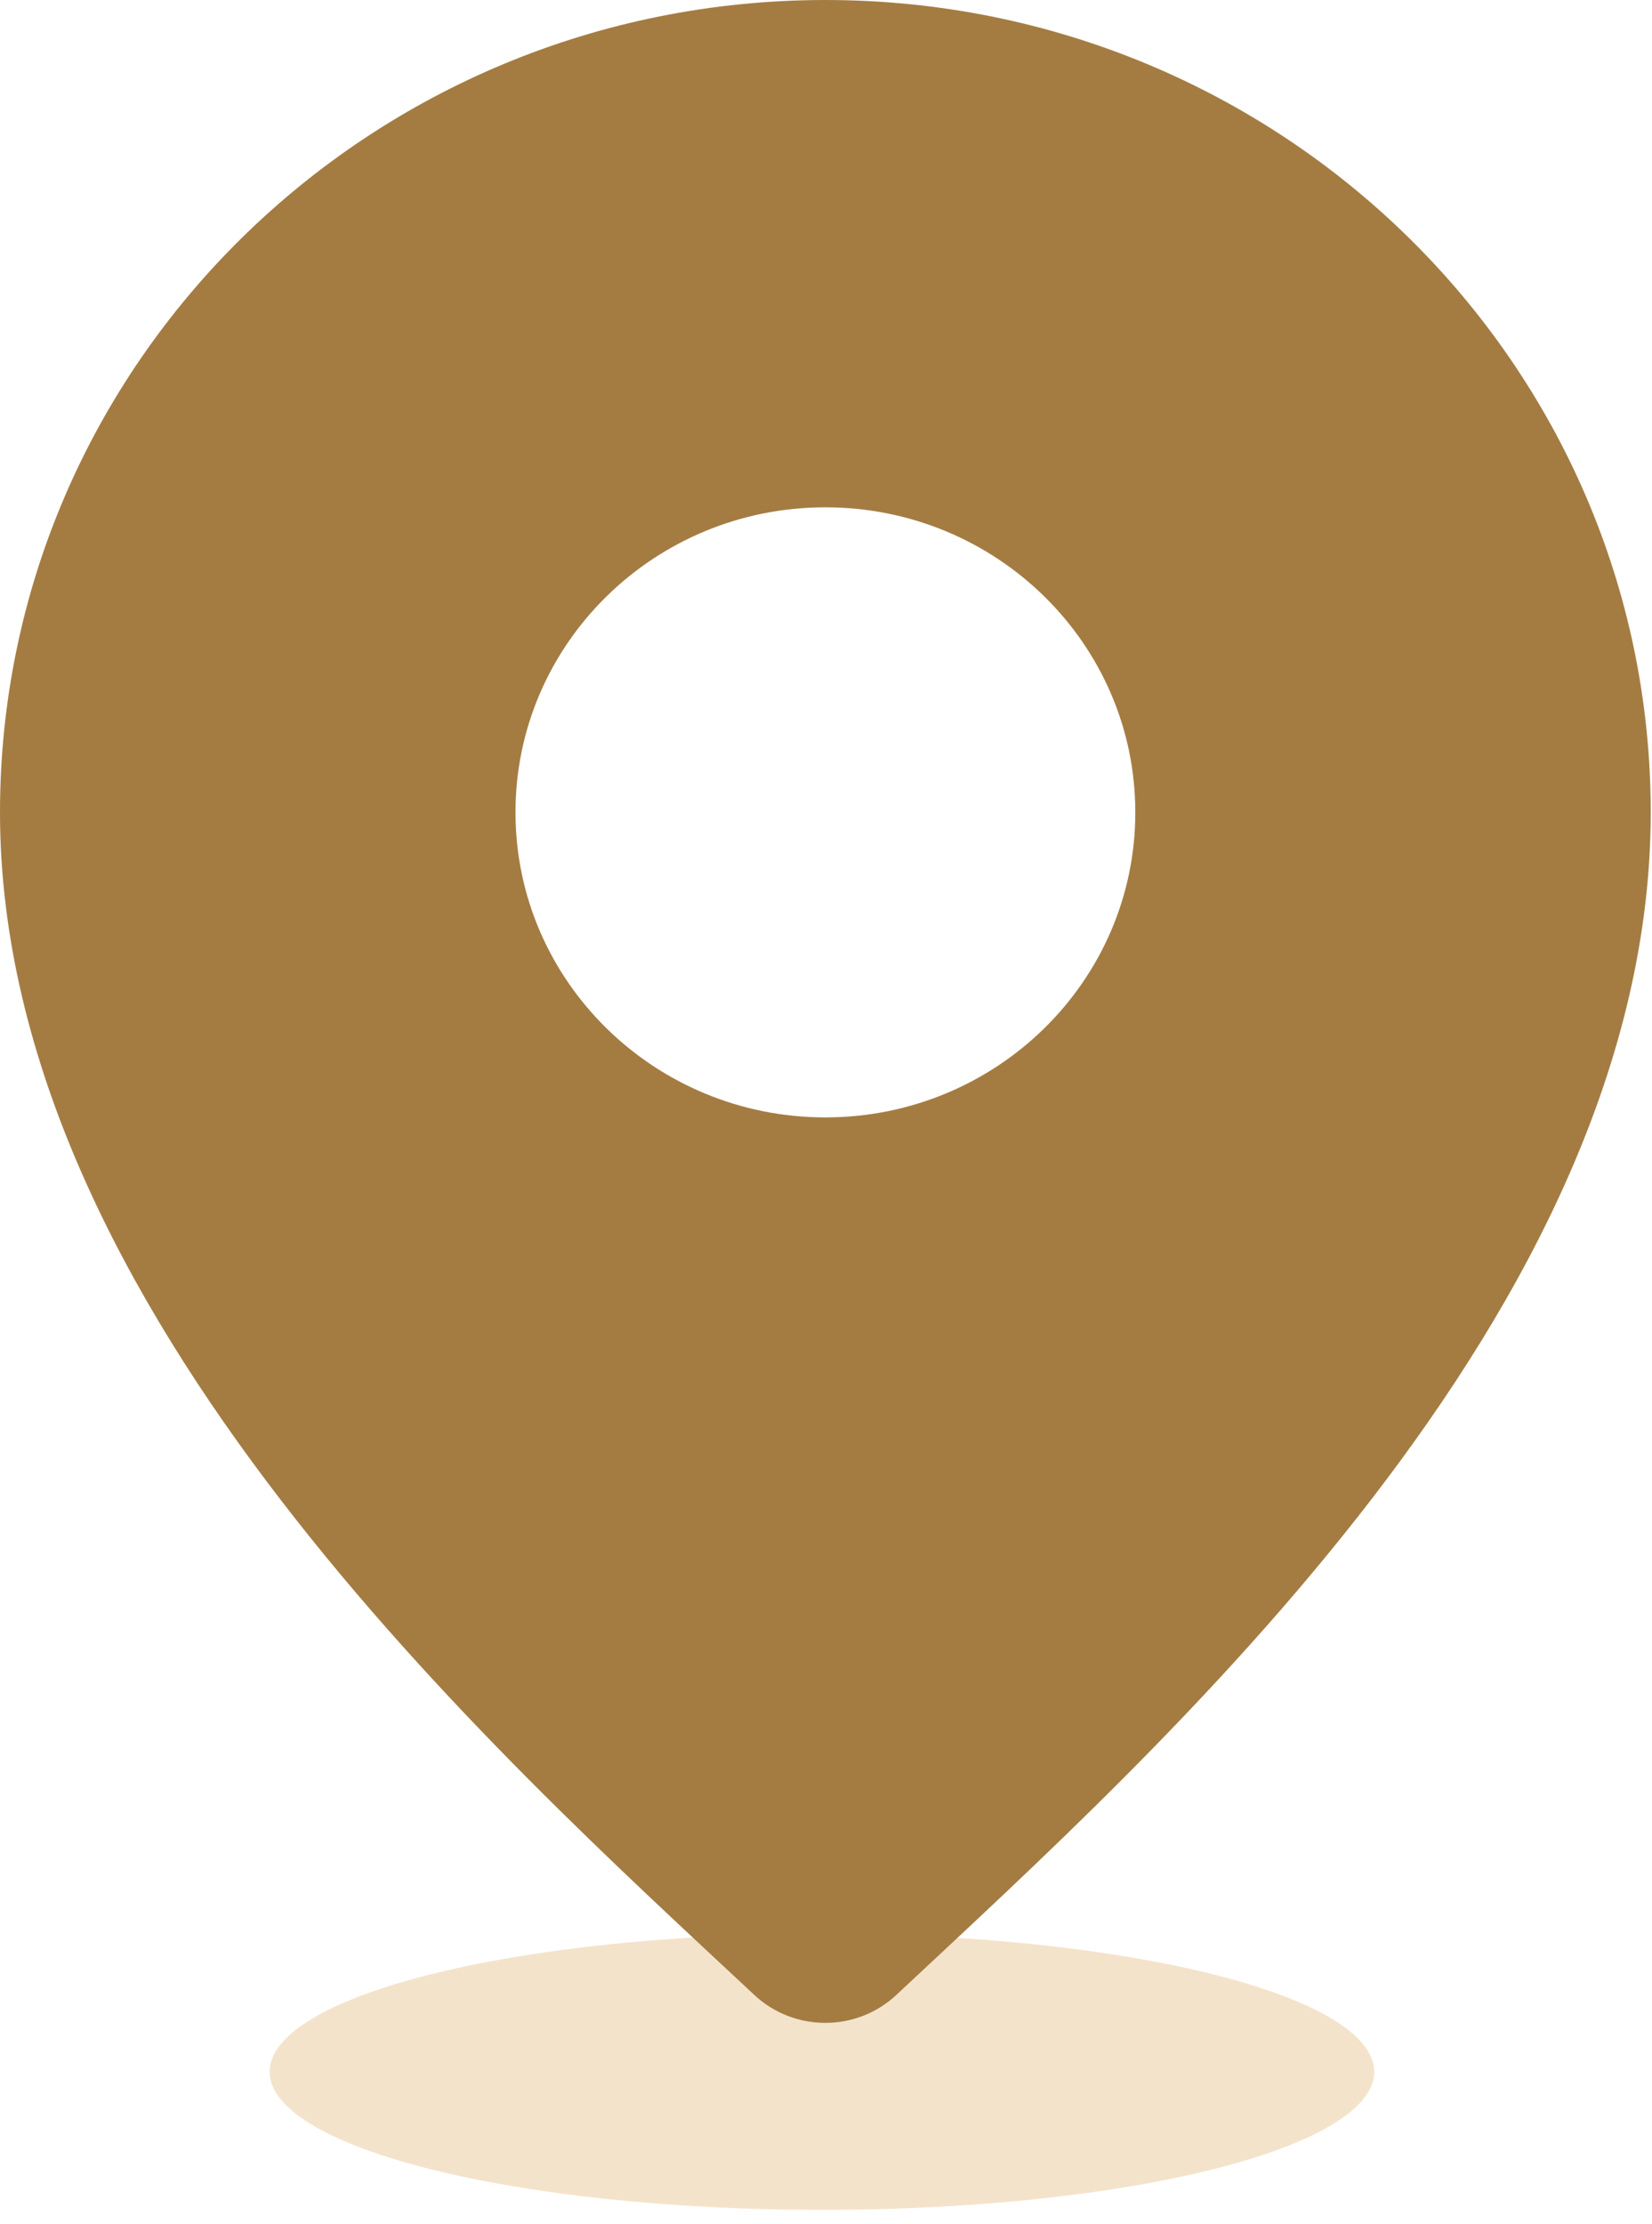
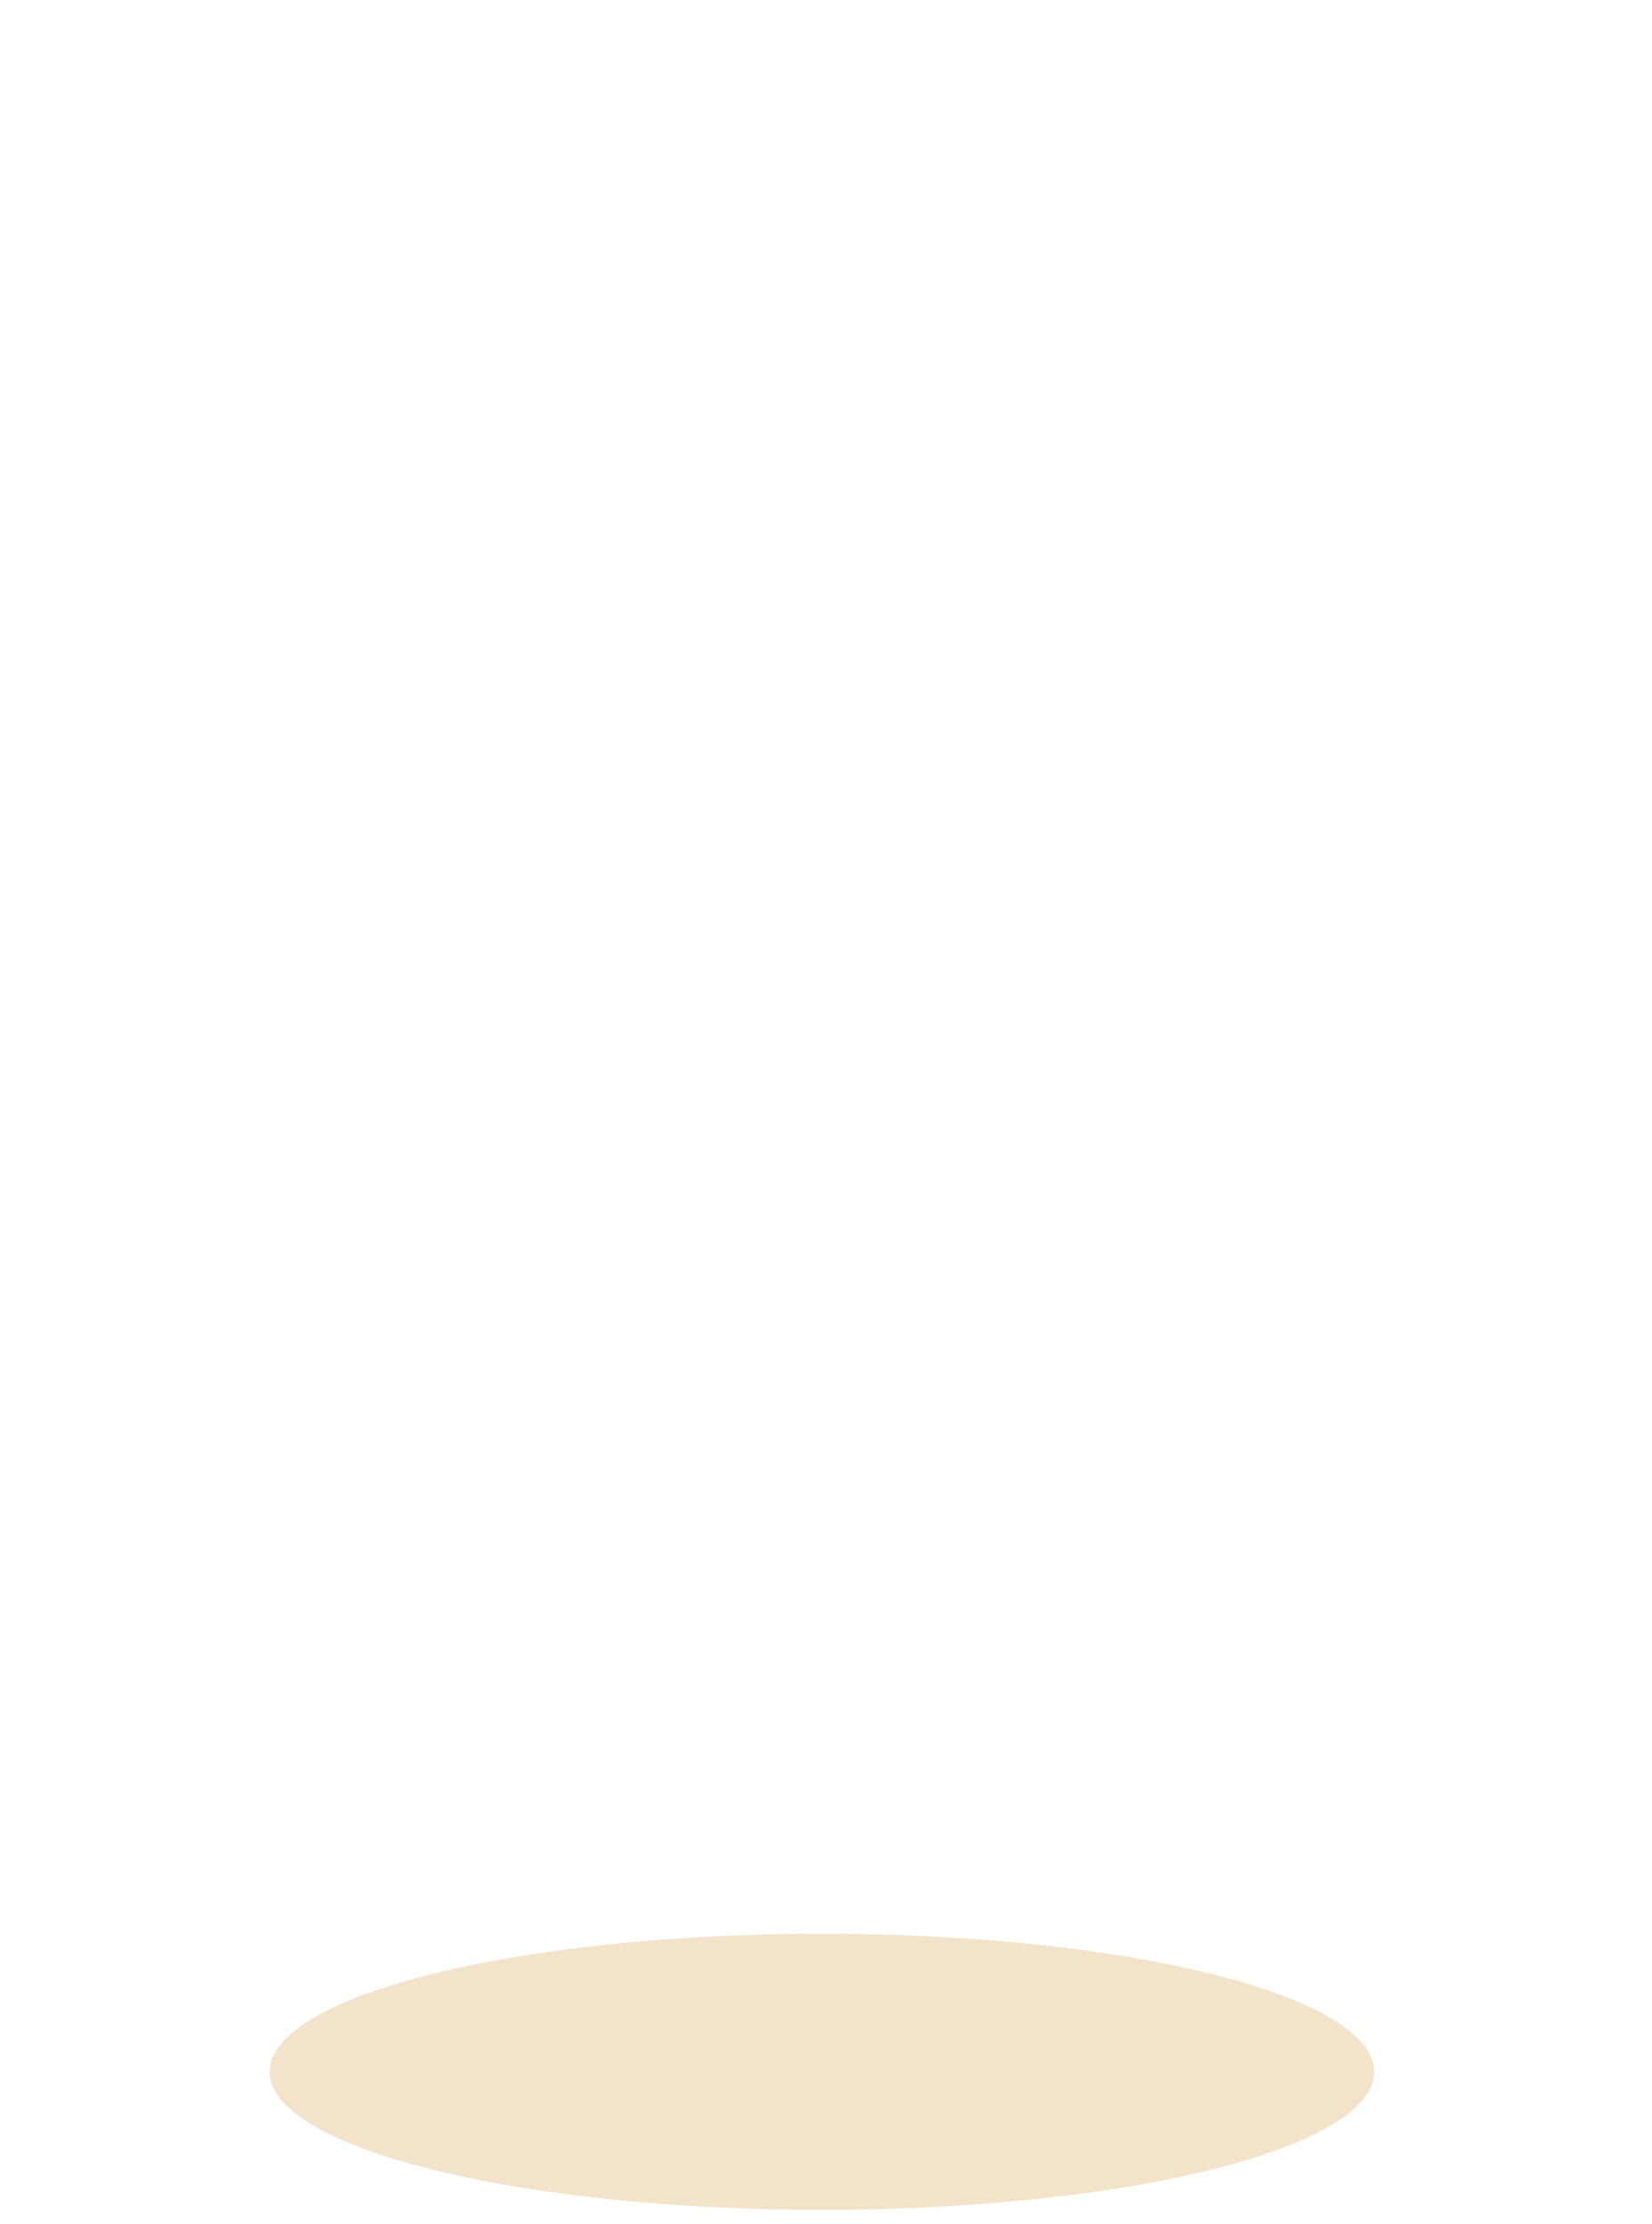
<svg xmlns="http://www.w3.org/2000/svg" fill="none" height="100%" overflow="visible" preserveAspectRatio="none" style="display: block;" viewBox="0 0 26 35" width="100%">
  <g id="Group 3582">
    <ellipse cx="12.936" cy="32.601" fill="#F4E3CB" id="Ellipse 356" rx="8.692" ry="2.173" />
-     <path d="M12.99 -1.39475e-05C20.164 -1.39475e-05 25.98 5.723 25.98 12.783C25.98 20.632 18.247 27.515 14.111 31.388C13.485 31.977 12.499 31.979 11.872 31.392C7.834 27.619 0 20.608 0 12.783C0.001 5.723 5.816 -1.39475e-05 12.99 -1.39475e-05ZM12.99 17.583C15.684 17.583 17.868 15.434 17.868 12.783C17.868 10.132 15.684 7.983 12.99 7.983C10.296 7.983 8.113 10.133 8.113 12.783C8.113 15.434 10.297 17.583 12.99 17.583Z" fill="#A47C42" id="Vector" />
  </g>
</svg>